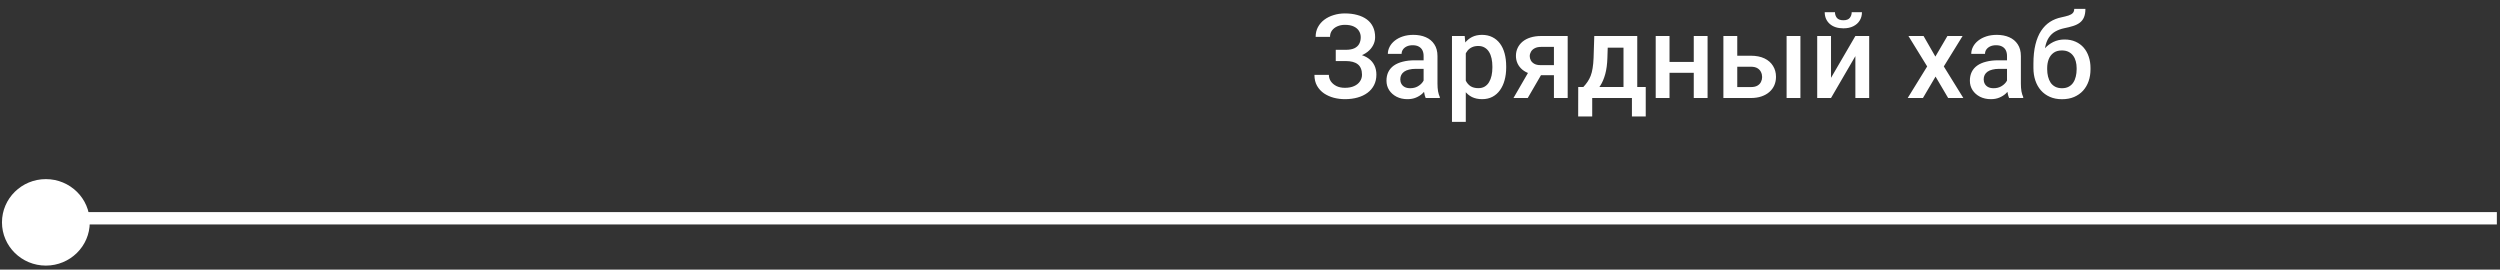
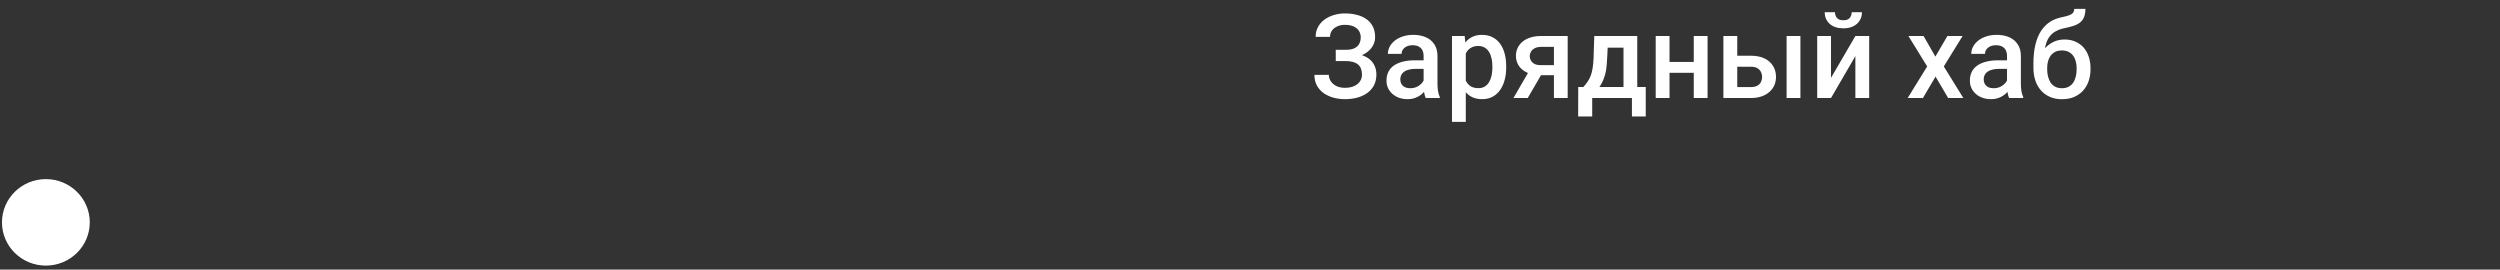
<svg xmlns="http://www.w3.org/2000/svg" width="612" height="66" viewBox="0 0 612 66" fill="none">
  <rect x="0" y="0" width="612" height="66" fill="#333333" stroke="none" />
  <ellipse cx="11.23" cy="54.433" rx="10.746" ry="10.585" fill="white" />
-   <path d="M611.23 53.433L11.23 53.433" stroke="white" stroke-width="3.024" />
-   <path d="M329.827 14.202H326.993V12.196H329.434C330.304 12.196 331.01 12.069 331.552 11.817C332.095 11.555 332.488 11.195 332.731 10.737C332.983 10.269 333.11 9.727 333.11 9.109C333.11 8.557 332.969 8.052 332.689 7.594C332.418 7.136 331.997 6.771 331.426 6.5C330.856 6.219 330.121 6.079 329.224 6.079C328.55 6.079 327.938 6.201 327.386 6.444C326.834 6.687 326.394 7.028 326.067 7.468C325.749 7.907 325.59 8.427 325.59 9.025H322.069C322.069 8.137 322.256 7.342 322.63 6.64C323.013 5.929 323.532 5.326 324.187 4.83C324.851 4.335 325.613 3.956 326.474 3.694C327.344 3.423 328.26 3.287 329.224 3.287C330.346 3.287 331.361 3.413 332.268 3.666C333.175 3.909 333.956 4.274 334.611 4.76C335.265 5.247 335.766 5.855 336.112 6.584C336.458 7.304 336.631 8.141 336.631 9.095C336.631 9.797 336.467 10.456 336.14 11.073C335.822 11.691 335.364 12.233 334.765 12.701C334.166 13.168 333.446 13.538 332.605 13.809C331.772 14.071 330.846 14.202 329.827 14.202ZM326.993 12.981H329.827C330.959 12.981 331.964 13.098 332.843 13.332C333.722 13.566 334.466 13.907 335.074 14.356C335.682 14.805 336.145 15.362 336.463 16.026C336.781 16.68 336.94 17.433 336.94 18.284C336.94 19.238 336.748 20.089 336.364 20.838C335.99 21.576 335.457 22.203 334.765 22.718C334.073 23.232 333.255 23.62 332.31 23.882C331.375 24.144 330.346 24.275 329.224 24.275C328.316 24.275 327.418 24.163 326.53 23.938C325.651 23.704 324.851 23.349 324.131 22.872C323.42 22.386 322.85 21.768 322.419 21.02C321.989 20.272 321.774 19.374 321.774 18.326H325.309C325.309 18.906 325.473 19.439 325.8 19.926C326.137 20.403 326.595 20.786 327.175 21.076C327.765 21.357 328.447 21.497 329.224 21.497C330.112 21.497 330.865 21.357 331.482 21.076C332.109 20.796 332.586 20.412 332.913 19.926C333.25 19.439 333.418 18.892 333.418 18.284C333.418 17.704 333.329 17.204 333.152 16.783C332.983 16.353 332.731 16.007 332.394 15.745C332.057 15.474 331.641 15.273 331.146 15.142C330.65 15.011 330.079 14.945 329.434 14.945H326.993V12.981ZM348.5 20.95V13.711C348.5 13.168 348.401 12.701 348.205 12.308C348.009 11.915 347.709 11.611 347.307 11.396C346.914 11.181 346.419 11.073 345.82 11.073C345.268 11.073 344.791 11.167 344.389 11.354C343.987 11.541 343.674 11.793 343.449 12.111C343.225 12.43 343.112 12.79 343.112 13.192H339.745C339.745 12.593 339.89 12.013 340.18 11.452C340.47 10.891 340.891 10.391 341.443 9.951C341.995 9.511 342.654 9.165 343.421 8.913C344.188 8.66 345.048 8.534 346.002 8.534C347.143 8.534 348.154 8.726 349.033 9.109C349.921 9.493 350.618 10.073 351.123 10.849C351.637 11.616 351.895 12.579 351.895 13.739V20.487C351.895 21.179 351.941 21.801 352.035 22.353C352.138 22.895 352.283 23.367 352.47 23.77V23.994H349.005C348.846 23.629 348.719 23.166 348.626 22.605C348.542 22.035 348.5 21.483 348.5 20.95ZM348.991 14.763L349.019 16.853H346.592C345.965 16.853 345.413 16.914 344.936 17.036C344.459 17.148 344.062 17.316 343.744 17.541C343.426 17.765 343.187 18.036 343.028 18.354C342.869 18.672 342.79 19.032 342.79 19.435C342.79 19.837 342.883 20.206 343.07 20.543C343.257 20.87 343.529 21.128 343.884 21.315C344.249 21.502 344.688 21.595 345.203 21.595C345.895 21.595 346.498 21.455 347.012 21.174C347.536 20.884 347.948 20.534 348.247 20.122C348.546 19.701 348.705 19.304 348.724 18.93L349.818 20.431C349.706 20.814 349.514 21.226 349.243 21.665C348.972 22.105 348.616 22.526 348.177 22.928C347.747 23.321 347.228 23.643 346.62 23.896C346.021 24.148 345.329 24.275 344.543 24.275C343.552 24.275 342.668 24.078 341.892 23.686C341.116 23.283 340.508 22.746 340.068 22.072C339.628 21.389 339.409 20.618 339.409 19.757C339.409 18.953 339.558 18.242 339.858 17.625C340.166 16.998 340.615 16.474 341.204 16.054C341.803 15.633 342.533 15.315 343.393 15.1C344.253 14.875 345.235 14.763 346.339 14.763H348.991ZM358.825 11.733V29.83H355.444V8.815H358.558L358.825 11.733ZM368.715 16.264V16.559C368.715 17.662 368.585 18.686 368.323 19.631C368.07 20.566 367.691 21.385 367.186 22.086C366.691 22.778 366.078 23.316 365.349 23.7C364.619 24.083 363.777 24.275 362.823 24.275C361.879 24.275 361.051 24.102 360.34 23.756C359.639 23.4 359.045 22.9 358.558 22.255C358.072 21.609 357.679 20.852 357.38 19.982C357.09 19.103 356.884 18.139 356.763 17.092V15.956C356.884 14.842 357.09 13.832 357.38 12.925C357.679 12.018 358.072 11.237 358.558 10.582C359.045 9.928 359.639 9.423 360.34 9.067C361.042 8.712 361.86 8.534 362.795 8.534C363.749 8.534 364.596 8.721 365.334 9.095C366.073 9.46 366.695 9.984 367.2 10.666C367.705 11.34 368.084 12.154 368.337 13.108C368.589 14.052 368.715 15.104 368.715 16.264ZM365.334 16.559V16.264C365.334 15.563 365.269 14.913 365.138 14.314C365.007 13.706 364.801 13.173 364.521 12.715C364.24 12.257 363.88 11.901 363.441 11.649C363.01 11.387 362.491 11.256 361.883 11.256C361.285 11.256 360.77 11.359 360.34 11.564C359.91 11.761 359.55 12.037 359.26 12.392C358.97 12.748 358.745 13.164 358.586 13.641C358.427 14.108 358.315 14.618 358.25 15.17V17.892C358.362 18.565 358.554 19.182 358.825 19.743C359.096 20.305 359.48 20.753 359.975 21.09C360.48 21.418 361.126 21.581 361.911 21.581C362.519 21.581 363.038 21.45 363.469 21.188C363.899 20.926 364.25 20.566 364.521 20.108C364.801 19.64 365.007 19.103 365.138 18.495C365.269 17.887 365.334 17.241 365.334 16.559ZM374.79 16.573H378.297L373.99 23.994H370.497L374.79 16.573ZM377.259 8.815H383.769V23.994H380.402V11.48H377.259C376.623 11.48 376.099 11.592 375.688 11.817C375.276 12.032 374.972 12.317 374.776 12.673C374.58 13.019 374.481 13.374 374.481 13.739C374.481 14.104 374.57 14.454 374.748 14.791C374.935 15.128 375.22 15.404 375.604 15.619C375.997 15.834 376.488 15.941 377.077 15.941H381.538V18.411H377.077C376.142 18.411 375.305 18.294 374.566 18.06C373.827 17.817 373.2 17.485 372.686 17.064C372.171 16.634 371.779 16.133 371.507 15.563C371.236 14.983 371.1 14.351 371.1 13.669C371.1 12.967 371.241 12.322 371.521 11.733C371.802 11.143 372.204 10.629 372.728 10.19C373.261 9.75 373.906 9.413 374.664 9.179C375.431 8.936 376.296 8.815 377.259 8.815ZM390.278 8.815H393.659L393.491 14.16C393.444 15.712 393.266 17.045 392.958 18.158C392.649 19.271 392.247 20.211 391.751 20.978C391.256 21.735 390.694 22.357 390.068 22.844C389.451 23.33 388.8 23.714 388.118 23.994H387.122V21.329L387.599 21.301C388.001 20.87 388.347 20.44 388.637 20.01C388.936 19.57 389.189 19.089 389.394 18.565C389.6 18.032 389.759 17.41 389.871 16.699C389.993 15.988 390.072 15.142 390.11 14.16L390.278 8.815ZM391.176 8.815H400.8V23.994H397.433V11.677H391.176V8.815ZM386.35 21.301H402.876V28.512H399.495V23.994H389.773V28.512H386.336L386.35 21.301ZM415.573 15.156V17.821H407.716V15.156H415.573ZM408.698 8.815V23.994H405.317V8.815H408.698ZM418.014 8.815V23.994H414.633V8.815H418.014ZM424.13 13.641H428.606C429.915 13.641 431.028 13.861 431.945 14.3C432.861 14.74 433.558 15.352 434.035 16.138C434.521 16.914 434.765 17.803 434.765 18.803C434.765 19.542 434.629 20.23 434.358 20.866C434.086 21.492 433.684 22.039 433.151 22.507C432.627 22.975 431.982 23.339 431.215 23.601C430.458 23.863 429.588 23.994 428.606 23.994H421.886V8.815H425.281V21.315H428.606C429.279 21.315 429.817 21.198 430.219 20.964C430.621 20.73 430.911 20.426 431.089 20.052C431.276 19.678 431.369 19.28 431.369 18.86C431.369 18.429 431.276 18.022 431.089 17.639C430.911 17.256 430.621 16.942 430.219 16.699C429.817 16.456 429.279 16.334 428.606 16.334H424.13V13.641ZM440.741 8.815V23.994H437.36V8.815H440.741ZM448.232 19.056L454.195 8.815H457.576V23.994H454.195V13.739L448.232 23.994H444.851V8.815H448.232V19.056ZM453.297 2.979H455.808C455.808 3.755 455.621 4.442 455.247 5.041C454.882 5.63 454.358 6.093 453.676 6.43C453.002 6.766 452.198 6.935 451.263 6.935C449.85 6.935 448.733 6.57 447.91 5.84C447.096 5.102 446.689 4.148 446.689 2.979H449.2C449.2 3.502 449.355 3.965 449.663 4.367C449.981 4.76 450.515 4.957 451.263 4.957C452.002 4.957 452.525 4.76 452.834 4.367C453.143 3.965 453.297 3.502 453.297 2.979ZM470.889 8.815L473.779 13.851L476.726 8.815H480.443L475.842 16.264L480.626 23.994H476.908L473.822 18.747L470.735 23.994H467.003L471.773 16.264L467.186 8.815H470.889ZM491.316 20.95V13.711C491.316 13.168 491.218 12.701 491.021 12.308C490.825 11.915 490.526 11.611 490.123 11.396C489.731 11.181 489.235 11.073 488.636 11.073C488.084 11.073 487.607 11.167 487.205 11.354C486.803 11.541 486.49 11.793 486.265 12.111C486.041 12.43 485.929 12.79 485.929 13.192H482.562C482.562 12.593 482.707 12.013 482.997 11.452C483.287 10.891 483.707 10.391 484.259 9.951C484.811 9.511 485.47 9.165 486.237 8.913C487.004 8.66 487.865 8.534 488.819 8.534C489.96 8.534 490.97 8.726 491.849 9.109C492.737 9.493 493.434 10.073 493.939 10.849C494.454 11.616 494.711 12.579 494.711 13.739V20.487C494.711 21.179 494.758 21.801 494.851 22.353C494.954 22.895 495.099 23.367 495.286 23.77V23.994H491.821C491.662 23.629 491.536 23.166 491.442 22.605C491.358 22.035 491.316 21.483 491.316 20.95ZM491.807 14.763L491.835 16.853H489.408C488.781 16.853 488.229 16.914 487.752 17.036C487.275 17.148 486.878 17.316 486.56 17.541C486.242 17.765 486.003 18.036 485.844 18.354C485.685 18.672 485.606 19.032 485.606 19.435C485.606 19.837 485.7 20.206 485.887 20.543C486.074 20.87 486.345 21.128 486.7 21.315C487.065 21.502 487.505 21.595 488.019 21.595C488.711 21.595 489.314 21.455 489.829 21.174C490.352 20.884 490.764 20.534 491.063 20.122C491.363 19.701 491.522 19.304 491.54 18.93L492.635 20.431C492.522 20.814 492.331 21.226 492.059 21.665C491.788 22.105 491.433 22.526 490.993 22.928C490.563 23.321 490.044 23.643 489.436 23.896C488.837 24.148 488.145 24.275 487.36 24.275C486.368 24.275 485.484 24.078 484.708 23.686C483.932 23.283 483.324 22.746 482.884 22.072C482.445 21.389 482.225 20.618 482.225 19.757C482.225 18.953 482.375 18.242 482.674 17.625C482.983 16.998 483.431 16.474 484.021 16.054C484.619 15.633 485.349 15.315 486.209 15.1C487.07 14.875 488.052 14.763 489.155 14.763H491.807ZM507.772 2.165H510.508C510.508 2.997 510.391 3.685 510.157 4.227C509.932 4.76 509.596 5.2 509.147 5.546C508.707 5.883 508.16 6.154 507.505 6.36C506.86 6.565 506.112 6.752 505.261 6.921C504.475 7.089 503.764 7.356 503.128 7.72C502.502 8.076 501.973 8.576 501.543 9.222C501.122 9.857 500.818 10.676 500.631 11.677C500.444 12.677 500.388 13.898 500.463 15.338V16.292L497.783 16.531V15.577C497.783 13.79 497.947 12.233 498.274 10.905C498.602 9.577 499.065 8.459 499.663 7.552C500.271 6.635 500.991 5.906 501.824 5.363C502.665 4.821 503.601 4.447 504.629 4.241C505.331 4.092 505.915 3.942 506.383 3.792C506.851 3.633 507.197 3.432 507.421 3.189C507.655 2.936 507.772 2.595 507.772 2.165ZM505.401 9.67C506.411 9.67 507.309 9.848 508.095 10.204C508.88 10.55 509.544 11.036 510.087 11.663C510.629 12.289 511.041 13.028 511.321 13.879C511.611 14.73 511.756 15.656 511.756 16.657V16.966C511.756 18.013 511.602 18.981 511.293 19.87C510.985 20.758 510.531 21.534 509.932 22.198C509.334 22.853 508.6 23.367 507.73 23.742C506.869 24.106 505.883 24.289 504.77 24.289C503.666 24.289 502.679 24.097 501.81 23.714C500.94 23.33 500.206 22.797 499.607 22.114C499.008 21.422 498.555 20.613 498.246 19.687C497.938 18.761 497.783 17.751 497.783 16.657V16.348C497.774 16.152 497.825 15.96 497.938 15.773C498.059 15.586 498.204 15.385 498.372 15.17C498.541 14.955 498.69 14.707 498.821 14.426C499.289 13.482 499.841 12.654 500.477 11.943C501.113 11.232 501.838 10.676 502.651 10.274C503.474 9.872 504.391 9.67 505.401 9.67ZM504.742 12.35C503.9 12.35 503.212 12.551 502.679 12.953C502.156 13.346 501.767 13.87 501.515 14.524C501.272 15.179 501.15 15.89 501.15 16.657V16.966C501.15 17.592 501.22 18.186 501.361 18.747C501.501 19.308 501.711 19.804 501.992 20.234C502.282 20.655 502.656 20.987 503.114 21.23C503.582 21.474 504.134 21.595 504.77 21.595C505.415 21.595 505.962 21.474 506.411 21.23C506.869 20.987 507.239 20.655 507.519 20.234C507.809 19.804 508.02 19.308 508.151 18.747C508.291 18.186 508.361 17.592 508.361 16.966V16.657C508.361 16.077 508.291 15.53 508.151 15.015C508.02 14.501 507.809 14.047 507.519 13.655C507.229 13.252 506.855 12.934 506.397 12.701C505.939 12.467 505.387 12.35 504.742 12.35Z" fill="white" />
+   <path d="M329.827 14.202H326.993V12.196H329.434C330.304 12.196 331.01 12.069 331.552 11.817C332.095 11.555 332.488 11.195 332.731 10.737C332.983 10.269 333.11 9.727 333.11 9.109C333.11 8.557 332.969 8.052 332.689 7.594C332.418 7.136 331.997 6.771 331.426 6.5C330.856 6.219 330.121 6.079 329.224 6.079C328.55 6.079 327.938 6.201 327.386 6.444C326.834 6.687 326.394 7.028 326.067 7.468C325.749 7.907 325.59 8.427 325.59 9.025H322.069C322.069 8.137 322.256 7.342 322.63 6.64C323.013 5.929 323.532 5.326 324.187 4.83C324.851 4.335 325.613 3.956 326.474 3.694C327.344 3.423 328.26 3.287 329.224 3.287C330.346 3.287 331.361 3.413 332.268 3.666C333.175 3.909 333.956 4.274 334.611 4.76C335.265 5.247 335.766 5.855 336.112 6.584C336.458 7.304 336.631 8.141 336.631 9.095C336.631 9.797 336.467 10.456 336.14 11.073C335.822 11.691 335.364 12.233 334.765 12.701C334.166 13.168 333.446 13.538 332.605 13.809C331.772 14.071 330.846 14.202 329.827 14.202ZM326.993 12.981H329.827C330.959 12.981 331.964 13.098 332.843 13.332C333.722 13.566 334.466 13.907 335.074 14.356C335.682 14.805 336.145 15.362 336.463 16.026C336.781 16.68 336.94 17.433 336.94 18.284C336.94 19.238 336.748 20.089 336.364 20.838C335.99 21.576 335.457 22.203 334.765 22.718C334.073 23.232 333.255 23.62 332.31 23.882C331.375 24.144 330.346 24.275 329.224 24.275C328.316 24.275 327.418 24.163 326.53 23.938C325.651 23.704 324.851 23.349 324.131 22.872C323.42 22.386 322.85 21.768 322.419 21.02C321.989 20.272 321.774 19.374 321.774 18.326H325.309C325.309 18.906 325.473 19.439 325.8 19.926C326.137 20.403 326.595 20.786 327.175 21.076C327.765 21.357 328.447 21.497 329.224 21.497C330.112 21.497 330.865 21.357 331.482 21.076C332.109 20.796 332.586 20.412 332.913 19.926C333.25 19.439 333.418 18.892 333.418 18.284C333.418 17.704 333.329 17.204 333.152 16.783C332.983 16.353 332.731 16.007 332.394 15.745C332.057 15.474 331.641 15.273 331.146 15.142C330.65 15.011 330.079 14.945 329.434 14.945H326.993V12.981ZM348.5 20.95V13.711C348.5 13.168 348.401 12.701 348.205 12.308C348.009 11.915 347.709 11.611 347.307 11.396C346.914 11.181 346.419 11.073 345.82 11.073C345.268 11.073 344.791 11.167 344.389 11.354C343.987 11.541 343.674 11.793 343.449 12.111C343.225 12.43 343.112 12.79 343.112 13.192H339.745C339.745 12.593 339.89 12.013 340.18 11.452C340.47 10.891 340.891 10.391 341.443 9.951C341.995 9.511 342.654 9.165 343.421 8.913C344.188 8.66 345.048 8.534 346.002 8.534C347.143 8.534 348.154 8.726 349.033 9.109C349.921 9.493 350.618 10.073 351.123 10.849C351.637 11.616 351.895 12.579 351.895 13.739V20.487C351.895 21.179 351.941 21.801 352.035 22.353C352.138 22.895 352.283 23.367 352.47 23.77V23.994H349.005C348.846 23.629 348.719 23.166 348.626 22.605C348.542 22.035 348.5 21.483 348.5 20.95ZM348.991 14.763L349.019 16.853H346.592C345.965 16.853 345.413 16.914 344.936 17.036C344.459 17.148 344.062 17.316 343.744 17.541C343.426 17.765 343.187 18.036 343.028 18.354C342.869 18.672 342.79 19.032 342.79 19.435C342.79 19.837 342.883 20.206 343.07 20.543C343.257 20.87 343.529 21.128 343.884 21.315C344.249 21.502 344.688 21.595 345.203 21.595C345.895 21.595 346.498 21.455 347.012 21.174C347.536 20.884 347.948 20.534 348.247 20.122C348.546 19.701 348.705 19.304 348.724 18.93L349.818 20.431C349.706 20.814 349.514 21.226 349.243 21.665C348.972 22.105 348.616 22.526 348.177 22.928C347.747 23.321 347.228 23.643 346.62 23.896C346.021 24.148 345.329 24.275 344.543 24.275C343.552 24.275 342.668 24.078 341.892 23.686C341.116 23.283 340.508 22.746 340.068 22.072C339.628 21.389 339.409 20.618 339.409 19.757C339.409 18.953 339.558 18.242 339.858 17.625C340.166 16.998 340.615 16.474 341.204 16.054C341.803 15.633 342.533 15.315 343.393 15.1C344.253 14.875 345.235 14.763 346.339 14.763H348.991ZM358.825 11.733V29.83H355.444V8.815H358.558L358.825 11.733ZM368.715 16.264V16.559C368.715 17.662 368.585 18.686 368.323 19.631C368.07 20.566 367.691 21.385 367.186 22.086C366.691 22.778 366.078 23.316 365.349 23.7C364.619 24.083 363.777 24.275 362.823 24.275C361.879 24.275 361.051 24.102 360.34 23.756C359.639 23.4 359.045 22.9 358.558 22.255C358.072 21.609 357.679 20.852 357.38 19.982C357.09 19.103 356.884 18.139 356.763 17.092V15.956C356.884 14.842 357.09 13.832 357.38 12.925C357.679 12.018 358.072 11.237 358.558 10.582C359.045 9.928 359.639 9.423 360.34 9.067C361.042 8.712 361.86 8.534 362.795 8.534C363.749 8.534 364.596 8.721 365.334 9.095C366.073 9.46 366.695 9.984 367.2 10.666C367.705 11.34 368.084 12.154 368.337 13.108C368.589 14.052 368.715 15.104 368.715 16.264ZM365.334 16.559V16.264C365.334 15.563 365.269 14.913 365.138 14.314C365.007 13.706 364.801 13.173 364.521 12.715C364.24 12.257 363.88 11.901 363.441 11.649C363.01 11.387 362.491 11.256 361.883 11.256C361.285 11.256 360.77 11.359 360.34 11.564C359.91 11.761 359.55 12.037 359.26 12.392C358.97 12.748 358.745 13.164 358.586 13.641C358.427 14.108 358.315 14.618 358.25 15.17V17.892C358.362 18.565 358.554 19.182 358.825 19.743C359.096 20.305 359.48 20.753 359.975 21.09C360.48 21.418 361.126 21.581 361.911 21.581C362.519 21.581 363.038 21.45 363.469 21.188C363.899 20.926 364.25 20.566 364.521 20.108C364.801 19.64 365.007 19.103 365.138 18.495C365.269 17.887 365.334 17.241 365.334 16.559ZM374.79 16.573H378.297L373.99 23.994H370.497L374.79 16.573ZM377.259 8.815H383.769V23.994H380.402V11.48H377.259C376.623 11.48 376.099 11.592 375.688 11.817C375.276 12.032 374.972 12.317 374.776 12.673C374.58 13.019 374.481 13.374 374.481 13.739C374.481 14.104 374.57 14.454 374.748 14.791C374.935 15.128 375.22 15.404 375.604 15.619C375.997 15.834 376.488 15.941 377.077 15.941H381.538V18.411H377.077C376.142 18.411 375.305 18.294 374.566 18.06C373.827 17.817 373.2 17.485 372.686 17.064C372.171 16.634 371.779 16.133 371.507 15.563C371.236 14.983 371.1 14.351 371.1 13.669C371.1 12.967 371.241 12.322 371.521 11.733C371.802 11.143 372.204 10.629 372.728 10.19C373.261 9.75 373.906 9.413 374.664 9.179C375.431 8.936 376.296 8.815 377.259 8.815ZM390.278 8.815H393.659C393.444 15.712 393.266 17.045 392.958 18.158C392.649 19.271 392.247 20.211 391.751 20.978C391.256 21.735 390.694 22.357 390.068 22.844C389.451 23.33 388.8 23.714 388.118 23.994H387.122V21.329L387.599 21.301C388.001 20.87 388.347 20.44 388.637 20.01C388.936 19.57 389.189 19.089 389.394 18.565C389.6 18.032 389.759 17.41 389.871 16.699C389.993 15.988 390.072 15.142 390.11 14.16L390.278 8.815ZM391.176 8.815H400.8V23.994H397.433V11.677H391.176V8.815ZM386.35 21.301H402.876V28.512H399.495V23.994H389.773V28.512H386.336L386.35 21.301ZM415.573 15.156V17.821H407.716V15.156H415.573ZM408.698 8.815V23.994H405.317V8.815H408.698ZM418.014 8.815V23.994H414.633V8.815H418.014ZM424.13 13.641H428.606C429.915 13.641 431.028 13.861 431.945 14.3C432.861 14.74 433.558 15.352 434.035 16.138C434.521 16.914 434.765 17.803 434.765 18.803C434.765 19.542 434.629 20.23 434.358 20.866C434.086 21.492 433.684 22.039 433.151 22.507C432.627 22.975 431.982 23.339 431.215 23.601C430.458 23.863 429.588 23.994 428.606 23.994H421.886V8.815H425.281V21.315H428.606C429.279 21.315 429.817 21.198 430.219 20.964C430.621 20.73 430.911 20.426 431.089 20.052C431.276 19.678 431.369 19.28 431.369 18.86C431.369 18.429 431.276 18.022 431.089 17.639C430.911 17.256 430.621 16.942 430.219 16.699C429.817 16.456 429.279 16.334 428.606 16.334H424.13V13.641ZM440.741 8.815V23.994H437.36V8.815H440.741ZM448.232 19.056L454.195 8.815H457.576V23.994H454.195V13.739L448.232 23.994H444.851V8.815H448.232V19.056ZM453.297 2.979H455.808C455.808 3.755 455.621 4.442 455.247 5.041C454.882 5.63 454.358 6.093 453.676 6.43C453.002 6.766 452.198 6.935 451.263 6.935C449.85 6.935 448.733 6.57 447.91 5.84C447.096 5.102 446.689 4.148 446.689 2.979H449.2C449.2 3.502 449.355 3.965 449.663 4.367C449.981 4.76 450.515 4.957 451.263 4.957C452.002 4.957 452.525 4.76 452.834 4.367C453.143 3.965 453.297 3.502 453.297 2.979ZM470.889 8.815L473.779 13.851L476.726 8.815H480.443L475.842 16.264L480.626 23.994H476.908L473.822 18.747L470.735 23.994H467.003L471.773 16.264L467.186 8.815H470.889ZM491.316 20.95V13.711C491.316 13.168 491.218 12.701 491.021 12.308C490.825 11.915 490.526 11.611 490.123 11.396C489.731 11.181 489.235 11.073 488.636 11.073C488.084 11.073 487.607 11.167 487.205 11.354C486.803 11.541 486.49 11.793 486.265 12.111C486.041 12.43 485.929 12.79 485.929 13.192H482.562C482.562 12.593 482.707 12.013 482.997 11.452C483.287 10.891 483.707 10.391 484.259 9.951C484.811 9.511 485.47 9.165 486.237 8.913C487.004 8.66 487.865 8.534 488.819 8.534C489.96 8.534 490.97 8.726 491.849 9.109C492.737 9.493 493.434 10.073 493.939 10.849C494.454 11.616 494.711 12.579 494.711 13.739V20.487C494.711 21.179 494.758 21.801 494.851 22.353C494.954 22.895 495.099 23.367 495.286 23.77V23.994H491.821C491.662 23.629 491.536 23.166 491.442 22.605C491.358 22.035 491.316 21.483 491.316 20.95ZM491.807 14.763L491.835 16.853H489.408C488.781 16.853 488.229 16.914 487.752 17.036C487.275 17.148 486.878 17.316 486.56 17.541C486.242 17.765 486.003 18.036 485.844 18.354C485.685 18.672 485.606 19.032 485.606 19.435C485.606 19.837 485.7 20.206 485.887 20.543C486.074 20.87 486.345 21.128 486.7 21.315C487.065 21.502 487.505 21.595 488.019 21.595C488.711 21.595 489.314 21.455 489.829 21.174C490.352 20.884 490.764 20.534 491.063 20.122C491.363 19.701 491.522 19.304 491.54 18.93L492.635 20.431C492.522 20.814 492.331 21.226 492.059 21.665C491.788 22.105 491.433 22.526 490.993 22.928C490.563 23.321 490.044 23.643 489.436 23.896C488.837 24.148 488.145 24.275 487.36 24.275C486.368 24.275 485.484 24.078 484.708 23.686C483.932 23.283 483.324 22.746 482.884 22.072C482.445 21.389 482.225 20.618 482.225 19.757C482.225 18.953 482.375 18.242 482.674 17.625C482.983 16.998 483.431 16.474 484.021 16.054C484.619 15.633 485.349 15.315 486.209 15.1C487.07 14.875 488.052 14.763 489.155 14.763H491.807ZM507.772 2.165H510.508C510.508 2.997 510.391 3.685 510.157 4.227C509.932 4.76 509.596 5.2 509.147 5.546C508.707 5.883 508.16 6.154 507.505 6.36C506.86 6.565 506.112 6.752 505.261 6.921C504.475 7.089 503.764 7.356 503.128 7.72C502.502 8.076 501.973 8.576 501.543 9.222C501.122 9.857 500.818 10.676 500.631 11.677C500.444 12.677 500.388 13.898 500.463 15.338V16.292L497.783 16.531V15.577C497.783 13.79 497.947 12.233 498.274 10.905C498.602 9.577 499.065 8.459 499.663 7.552C500.271 6.635 500.991 5.906 501.824 5.363C502.665 4.821 503.601 4.447 504.629 4.241C505.331 4.092 505.915 3.942 506.383 3.792C506.851 3.633 507.197 3.432 507.421 3.189C507.655 2.936 507.772 2.595 507.772 2.165ZM505.401 9.67C506.411 9.67 507.309 9.848 508.095 10.204C508.88 10.55 509.544 11.036 510.087 11.663C510.629 12.289 511.041 13.028 511.321 13.879C511.611 14.73 511.756 15.656 511.756 16.657V16.966C511.756 18.013 511.602 18.981 511.293 19.87C510.985 20.758 510.531 21.534 509.932 22.198C509.334 22.853 508.6 23.367 507.73 23.742C506.869 24.106 505.883 24.289 504.77 24.289C503.666 24.289 502.679 24.097 501.81 23.714C500.94 23.33 500.206 22.797 499.607 22.114C499.008 21.422 498.555 20.613 498.246 19.687C497.938 18.761 497.783 17.751 497.783 16.657V16.348C497.774 16.152 497.825 15.96 497.938 15.773C498.059 15.586 498.204 15.385 498.372 15.17C498.541 14.955 498.69 14.707 498.821 14.426C499.289 13.482 499.841 12.654 500.477 11.943C501.113 11.232 501.838 10.676 502.651 10.274C503.474 9.872 504.391 9.67 505.401 9.67ZM504.742 12.35C503.9 12.35 503.212 12.551 502.679 12.953C502.156 13.346 501.767 13.87 501.515 14.524C501.272 15.179 501.15 15.89 501.15 16.657V16.966C501.15 17.592 501.22 18.186 501.361 18.747C501.501 19.308 501.711 19.804 501.992 20.234C502.282 20.655 502.656 20.987 503.114 21.23C503.582 21.474 504.134 21.595 504.77 21.595C505.415 21.595 505.962 21.474 506.411 21.23C506.869 20.987 507.239 20.655 507.519 20.234C507.809 19.804 508.02 19.308 508.151 18.747C508.291 18.186 508.361 17.592 508.361 16.966V16.657C508.361 16.077 508.291 15.53 508.151 15.015C508.02 14.501 507.809 14.047 507.519 13.655C507.229 13.252 506.855 12.934 506.397 12.701C505.939 12.467 505.387 12.35 504.742 12.35Z" fill="white" />
</svg>